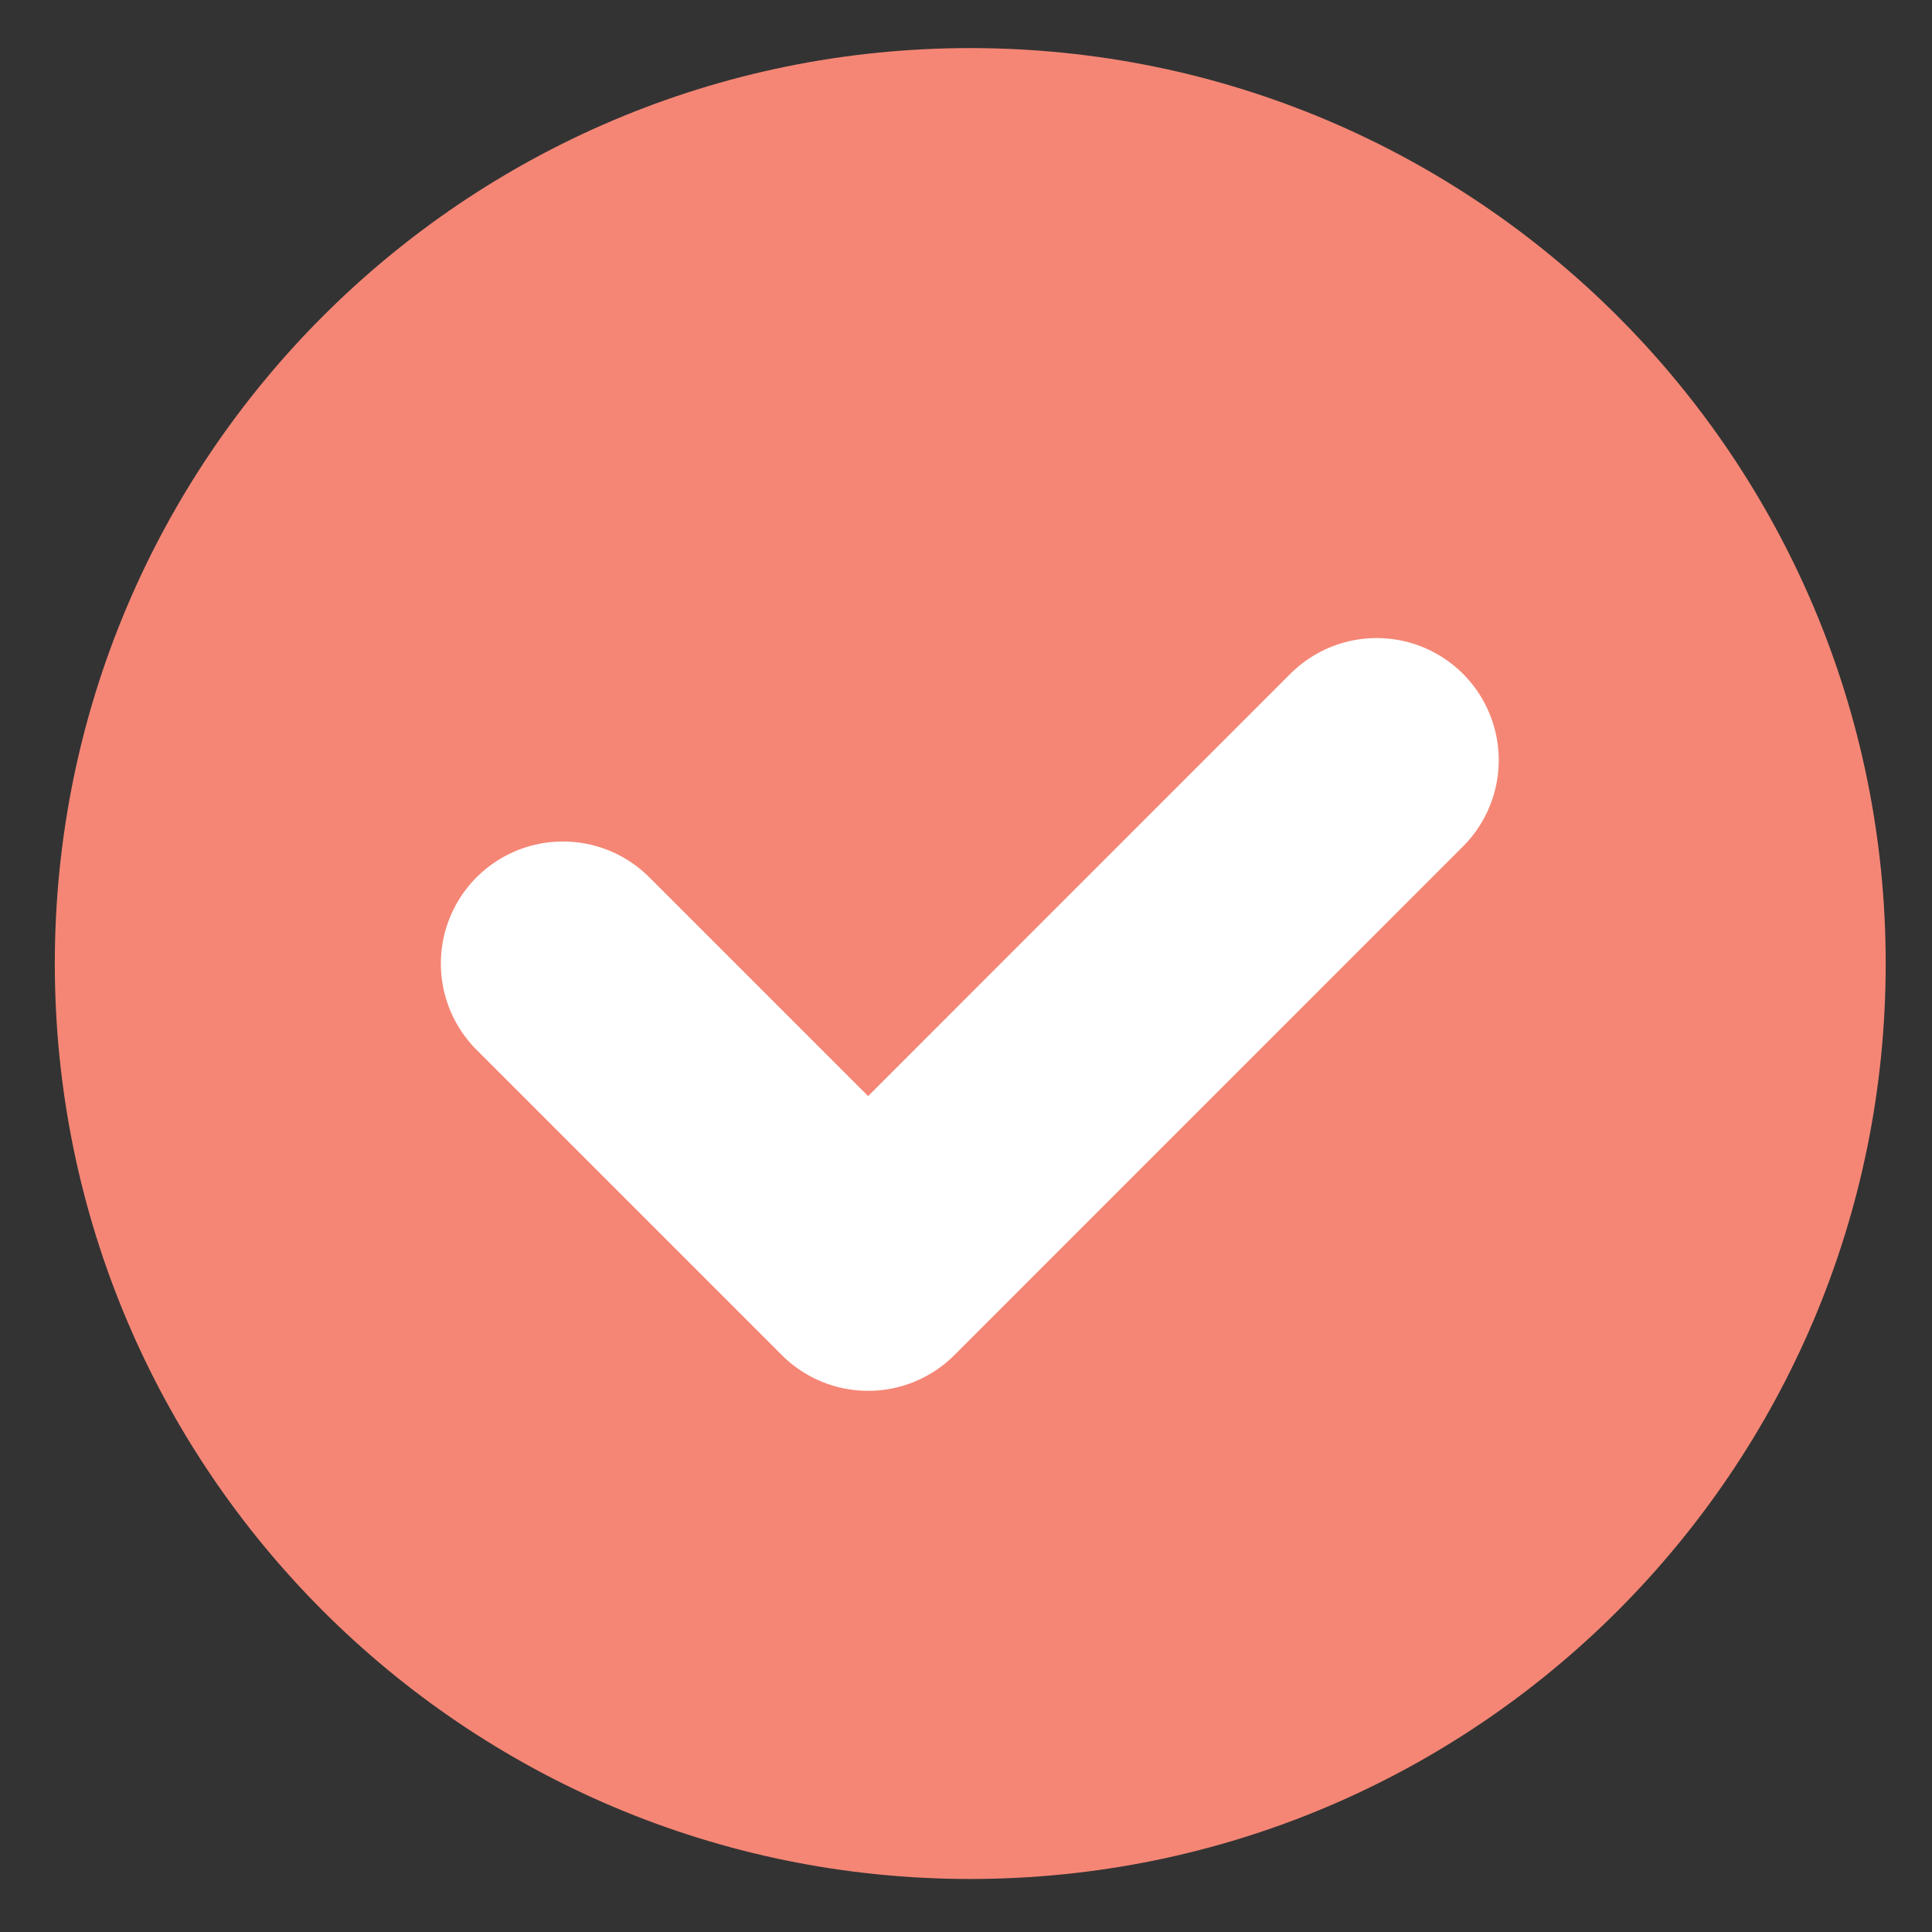
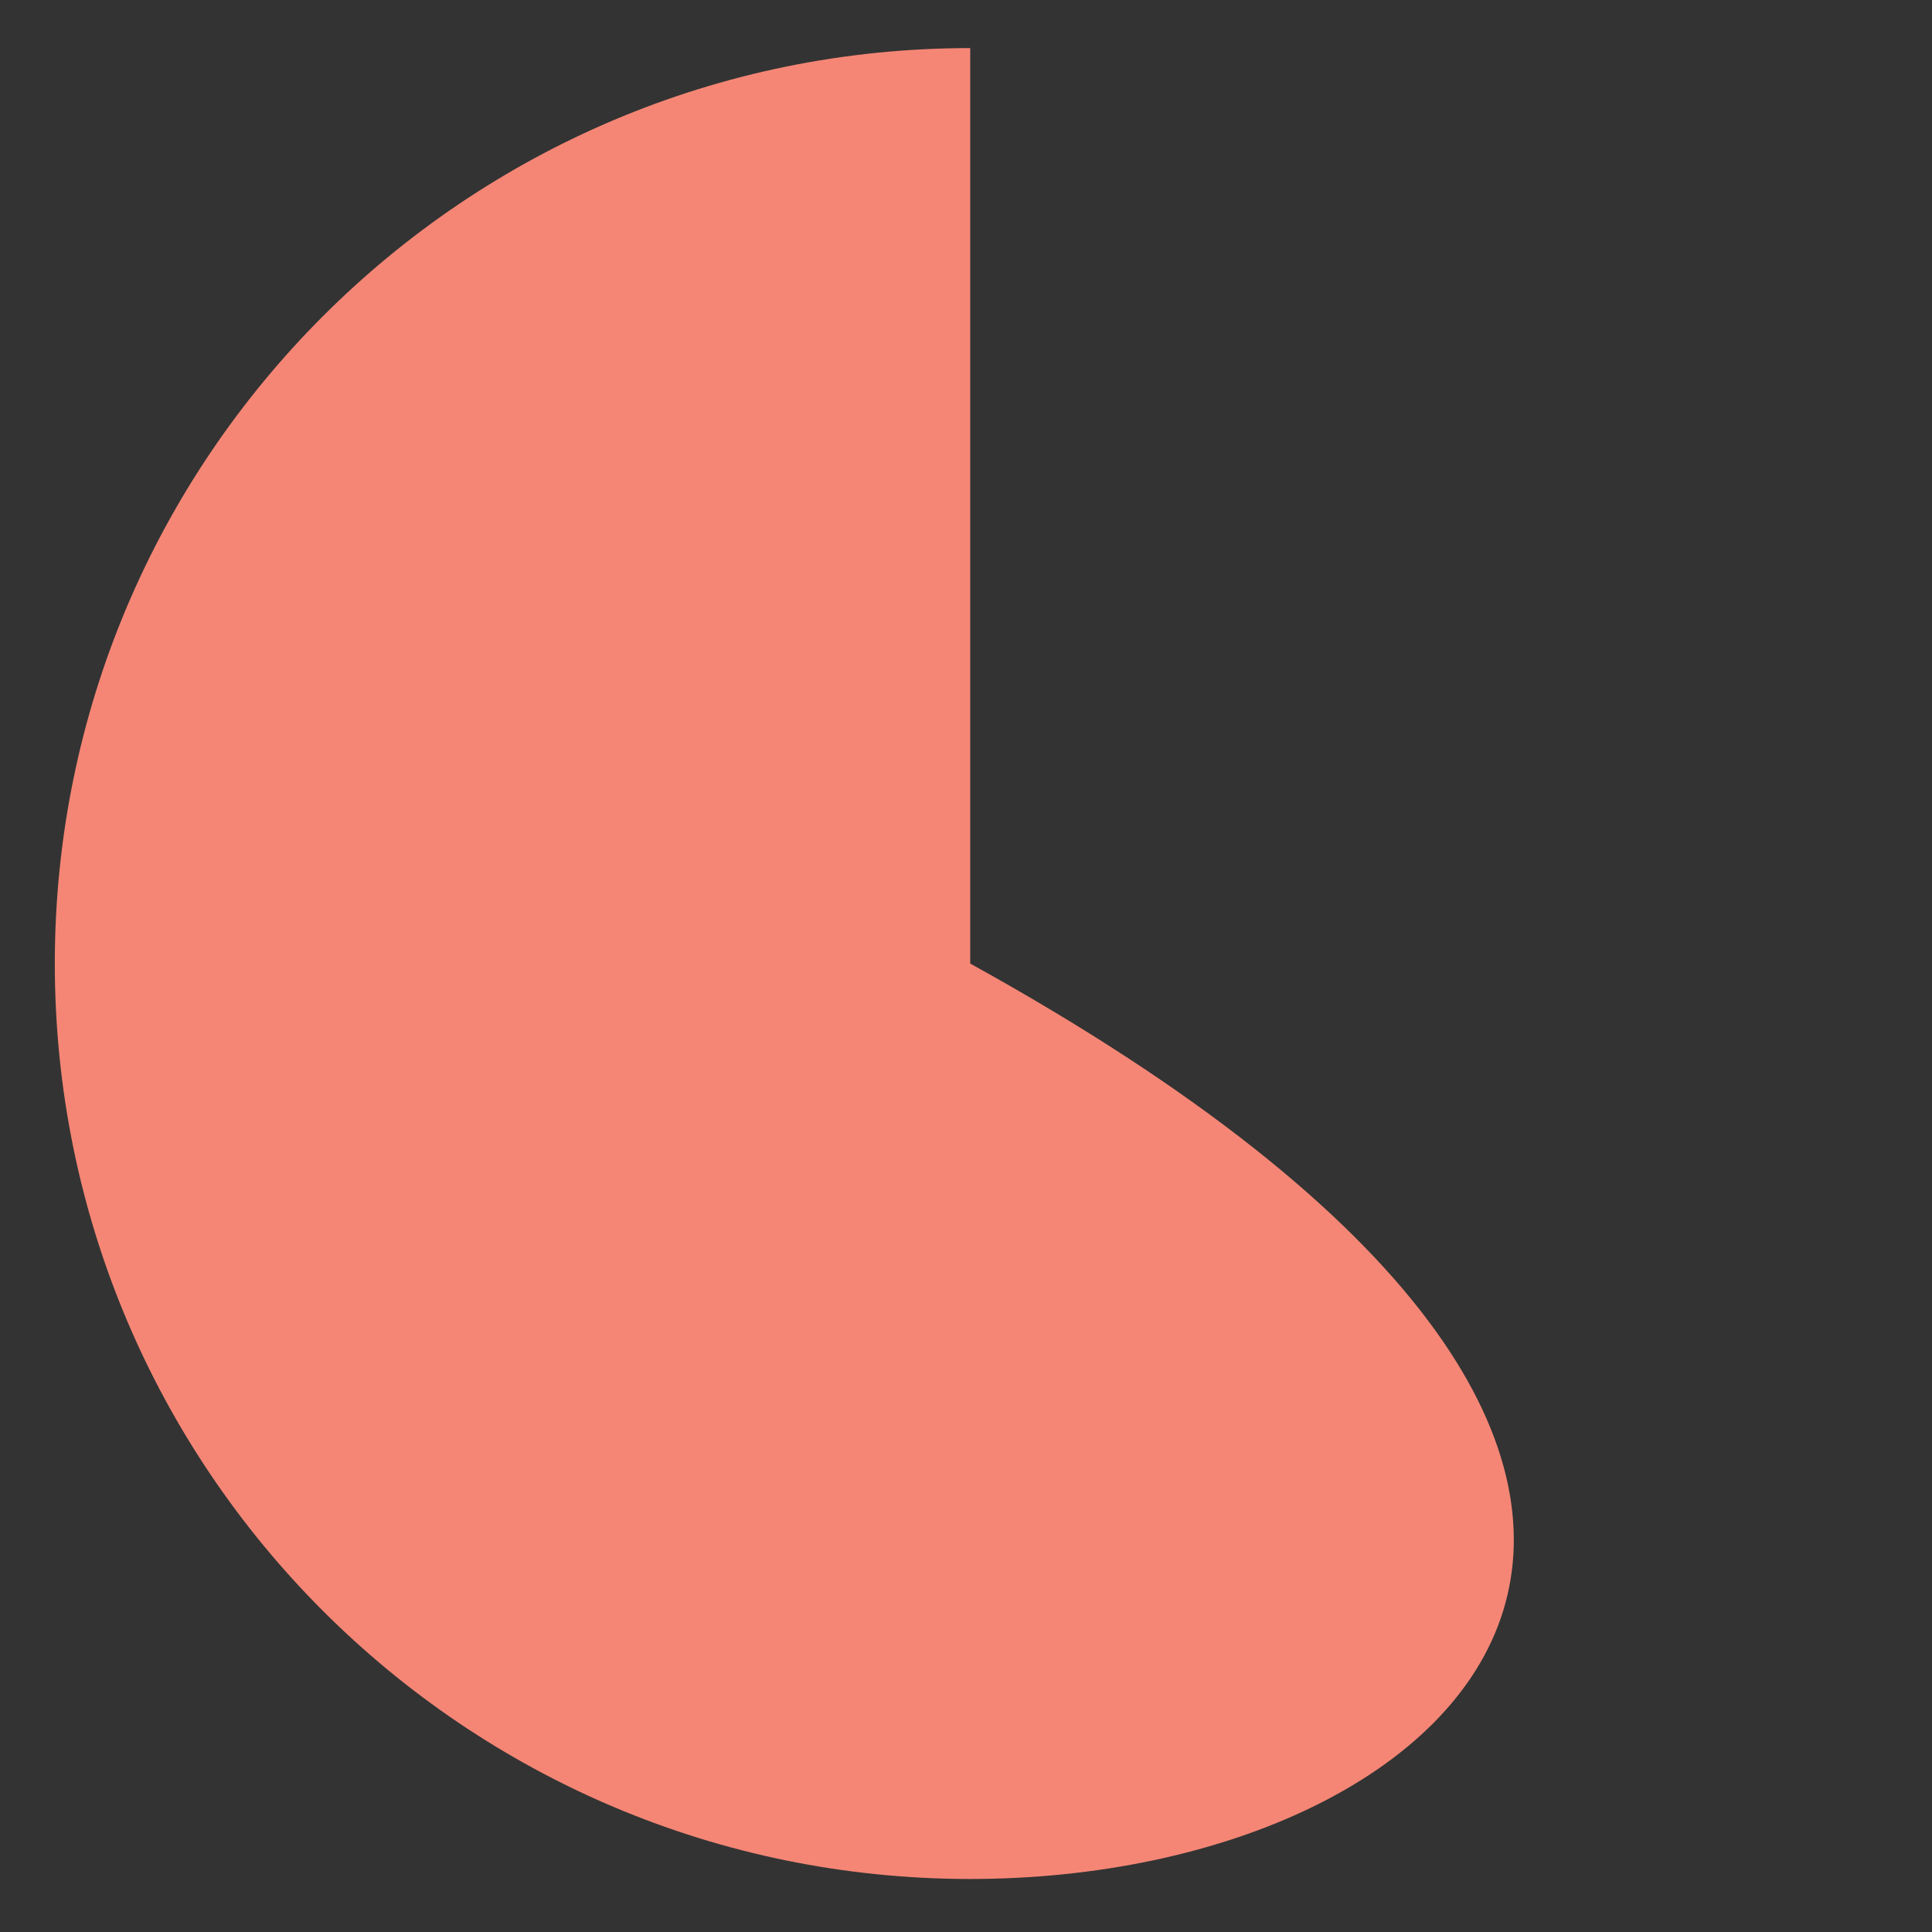
<svg xmlns="http://www.w3.org/2000/svg" width="27" height="27" viewBox="0 0 27 27" fill="none">
  <rect x="0" y="0" width="27" height="27" fill="#333333" stroke="none" />
-   <path fill-rule="evenodd" clip-rule="evenodd" d="M13.559 26.259V26.259C6.493 26.259 0.766 20.532 0.766 13.466V13.466C0.766 6.399 6.493 0.672 13.559 0.672V0.672C20.626 0.672 26.353 6.399 26.353 13.466V13.466C26.353 20.532 20.626 26.259 13.559 26.259Z" fill="#F58675" />
-   <path d="M19.239 10.623L12.132 17.731L7.867 13.466" stroke="white" stroke-width="3.412" stroke-linecap="round" stroke-linejoin="round" />
+   <path fill-rule="evenodd" clip-rule="evenodd" d="M13.559 26.259V26.259C6.493 26.259 0.766 20.532 0.766 13.466V13.466C0.766 6.399 6.493 0.672 13.559 0.672V0.672V13.466C26.353 20.532 20.626 26.259 13.559 26.259Z" fill="#F58675" />
</svg>